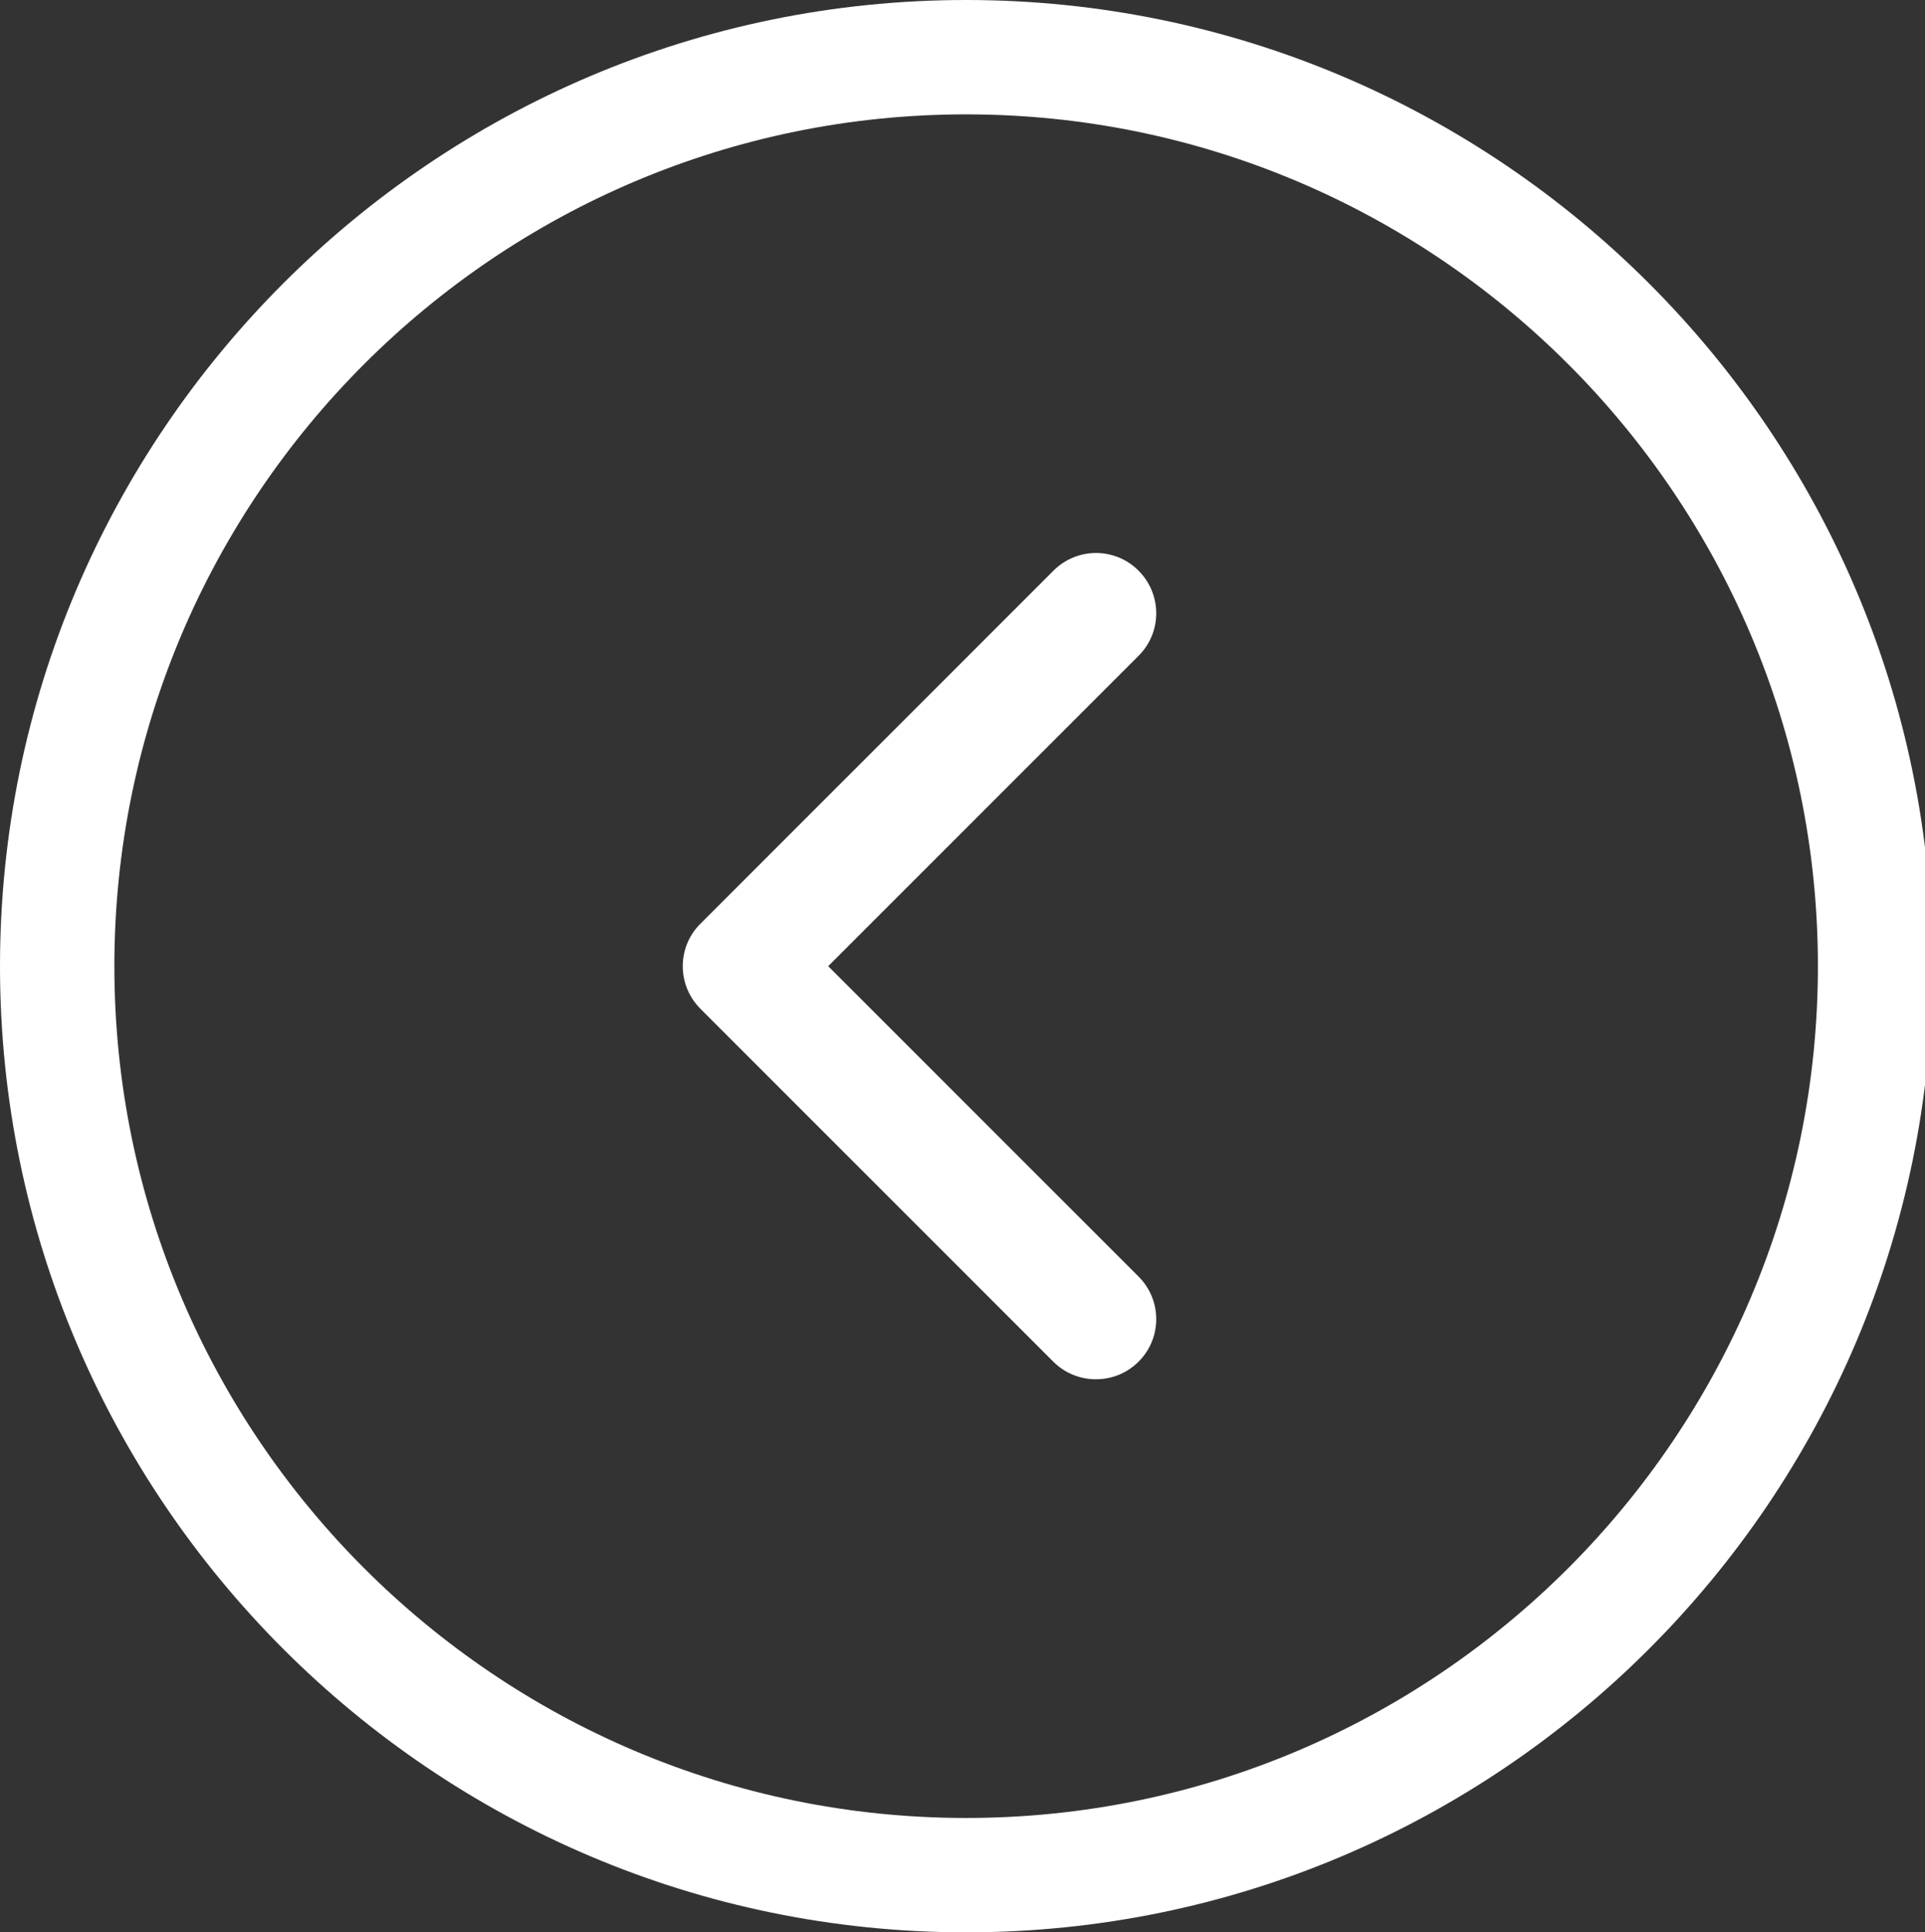
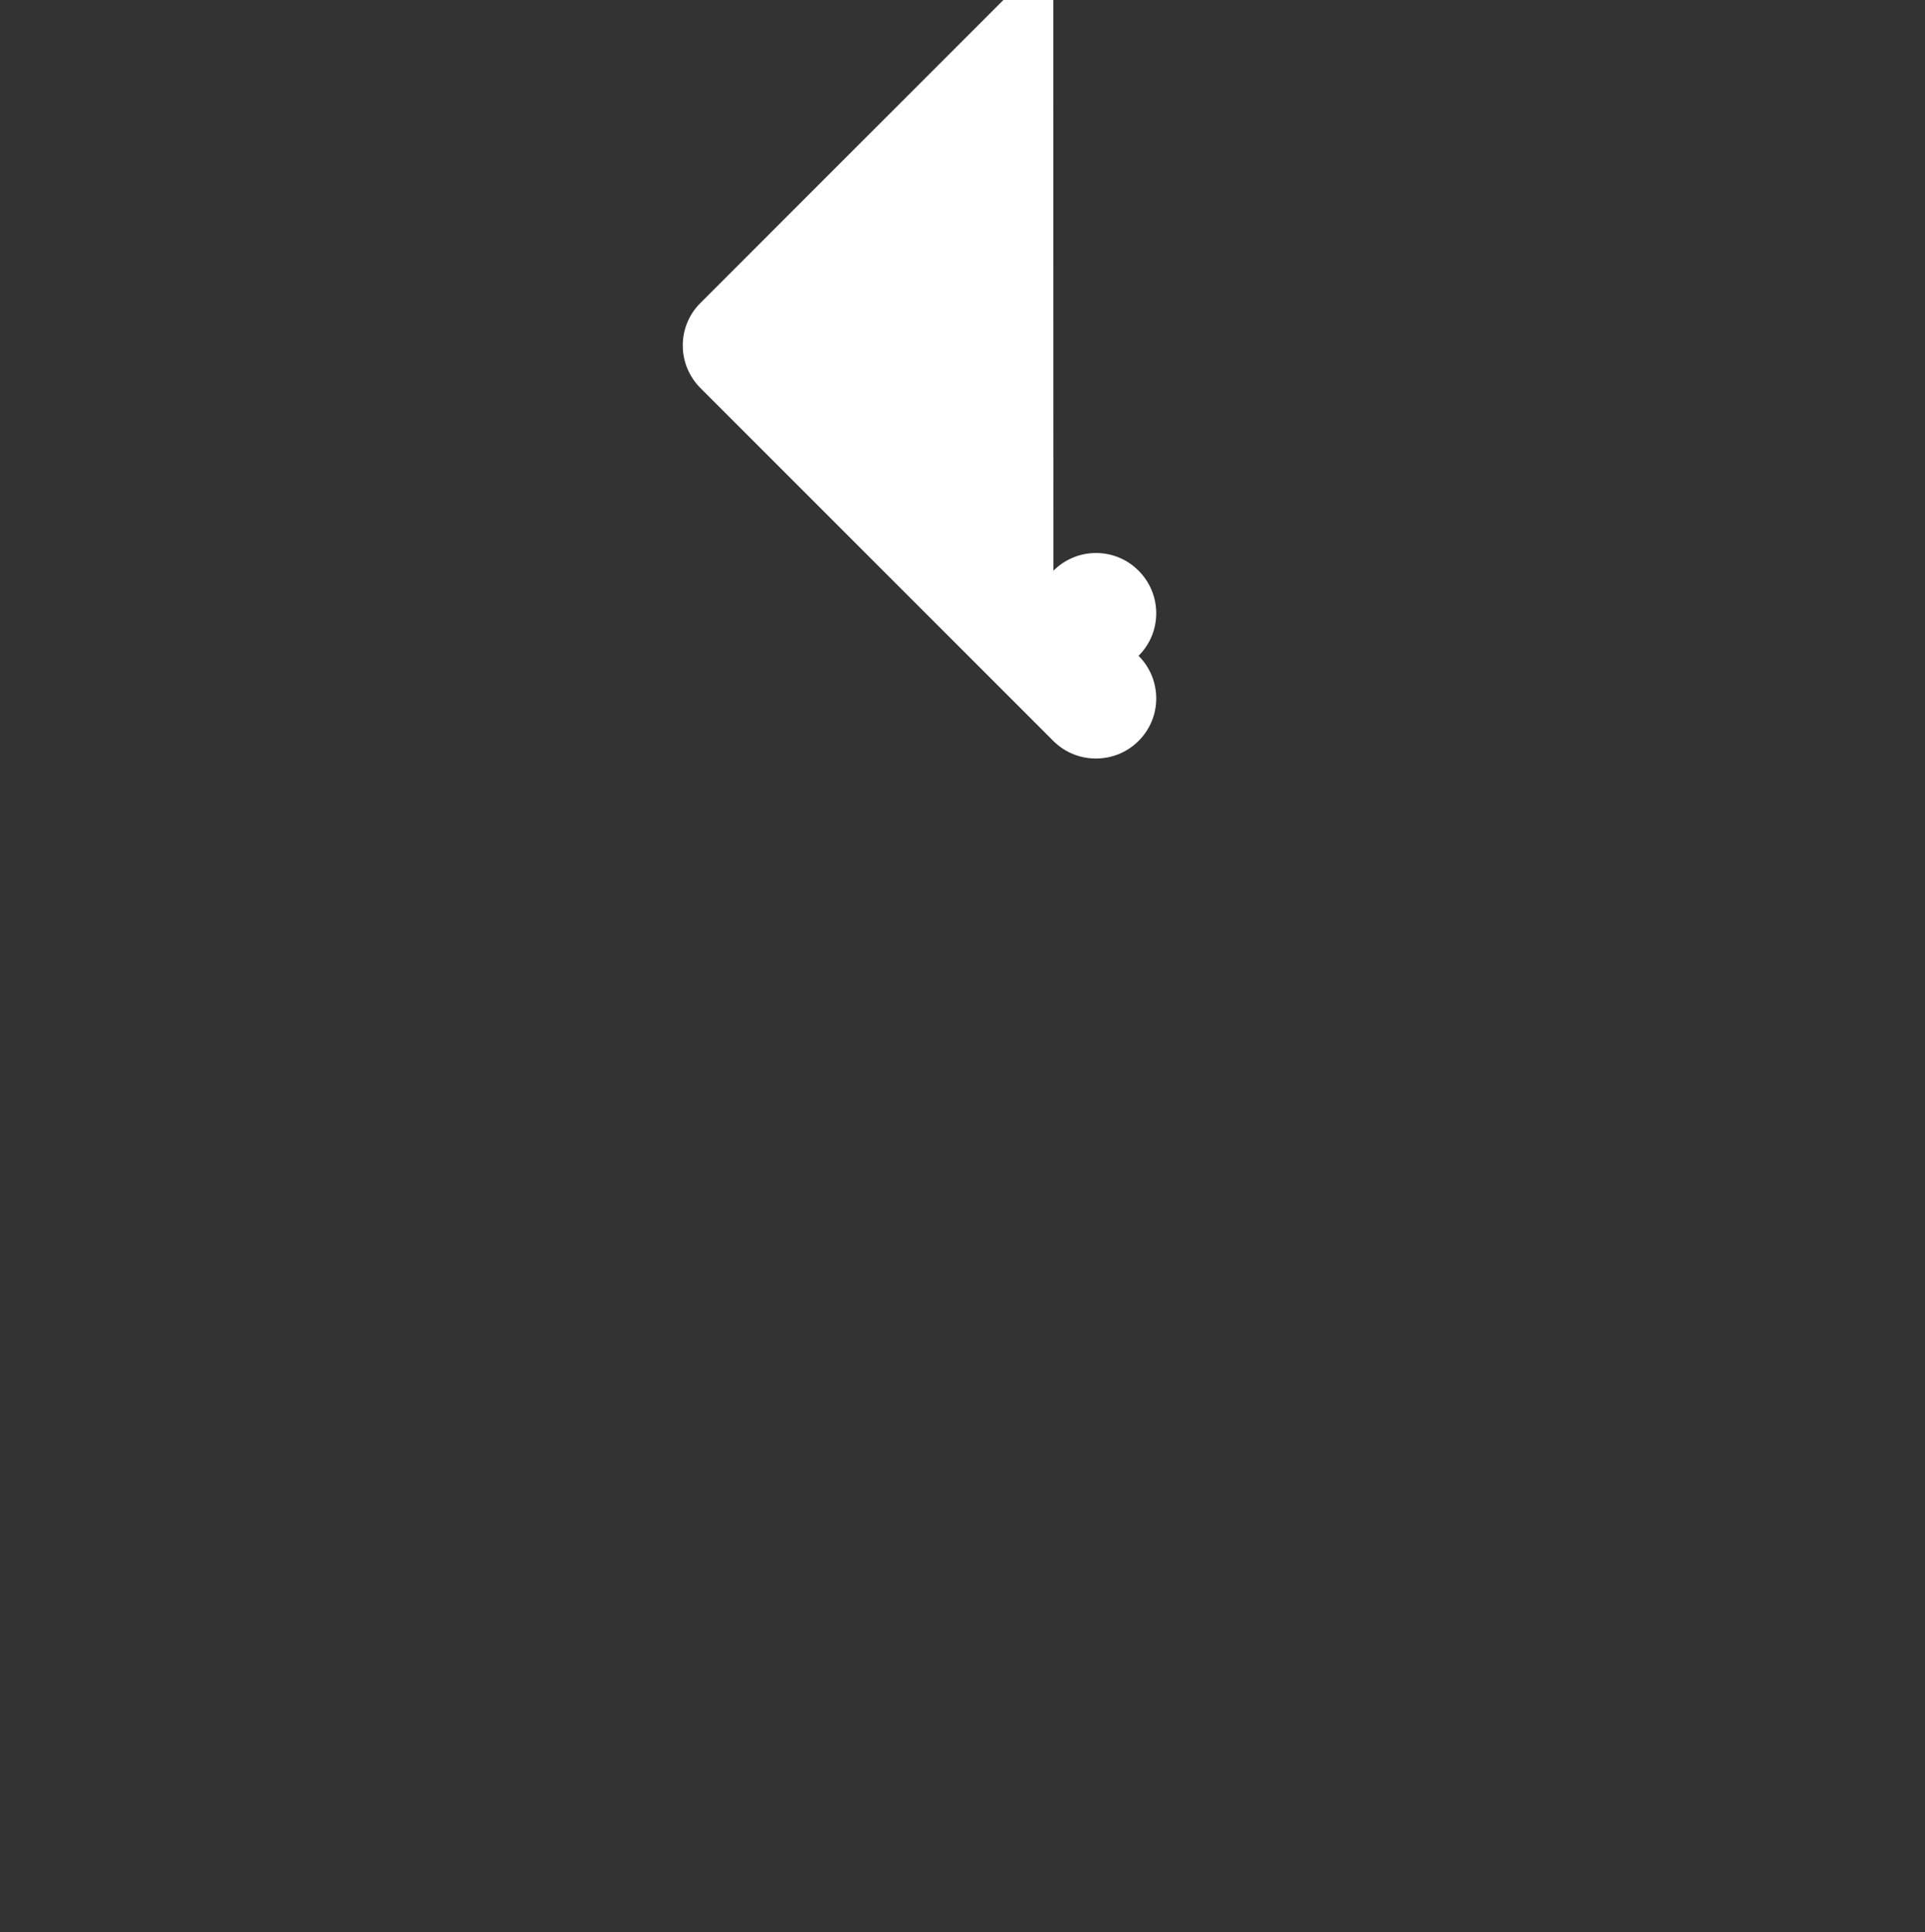
<svg xmlns="http://www.w3.org/2000/svg" id="Ebene_1" version="1.1" viewBox="0 0 1323 1328">
  <rect x="0" y="0" width="1323" height="1328" fill="#333333" stroke="none" />
  <defs>
    <style>
      .st0 {
        fill: #fff;
      }
    </style>
  </defs>
-   <path class="st0" d="M0,664c0,366.1,297.9,664,664,664s664-297.9,664-664S1030.1,0,664,0,0,297.9,0,664ZM78.6,664c0-322.8,262.6-585.4,585.4-585.4s585.4,262.6,585.4,585.4-262.6,585.4-585.4,585.4S78.6,986.8,78.6,664Z" />
-   <path class="st0" d="M724,392.2c16.2-16.2,42.4-16.2,58.5,0,16.2,16.2,16.2,42.4,0,58.5l-213.3,213.3,213.3,213.3c16.2,16.2,16.2,42.4,0,58.5-8.1,8.1-18.7,12.1-29.3,12.1s-21.2-4-29.3-12.1l-242.5-242.5c-16.2-16.2-16.2-42.4,0-58.5l242.5-242.5Z" />
+   <path class="st0" d="M724,392.2c16.2-16.2,42.4-16.2,58.5,0,16.2,16.2,16.2,42.4,0,58.5c16.2,16.2,16.2,42.4,0,58.5-8.1,8.1-18.7,12.1-29.3,12.1s-21.2-4-29.3-12.1l-242.5-242.5c-16.2-16.2-16.2-42.4,0-58.5l242.5-242.5Z" />
</svg>